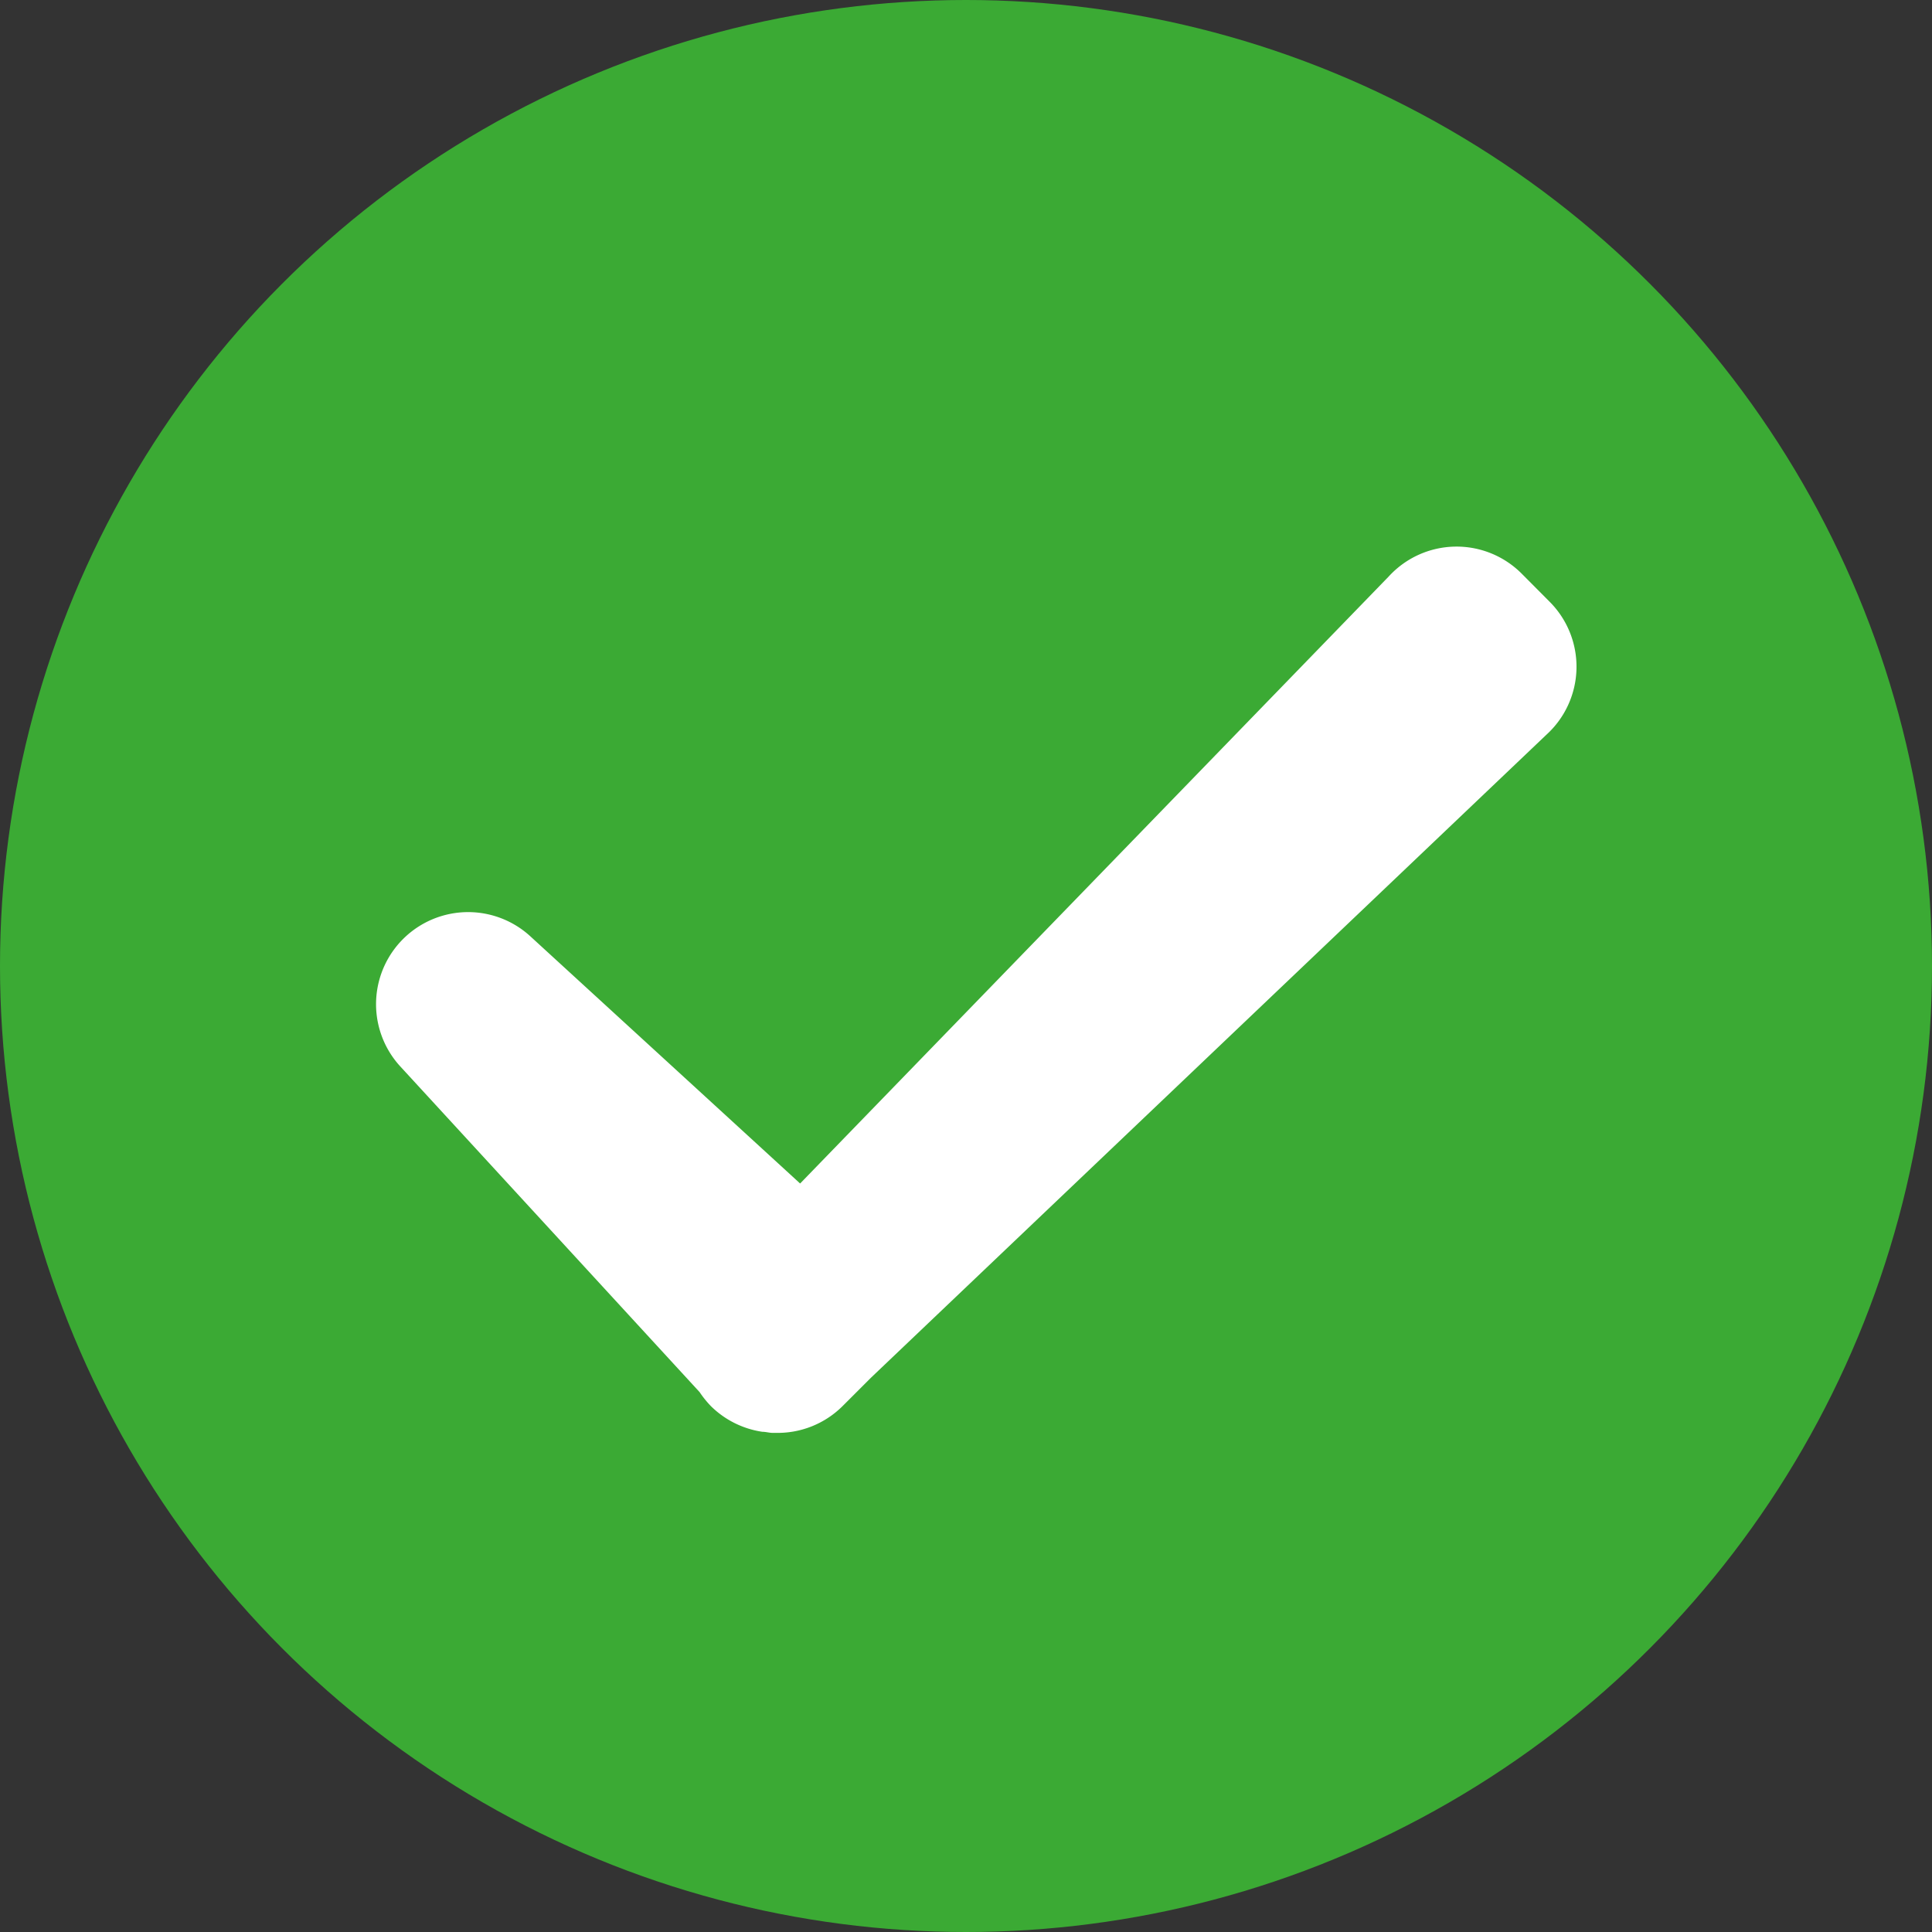
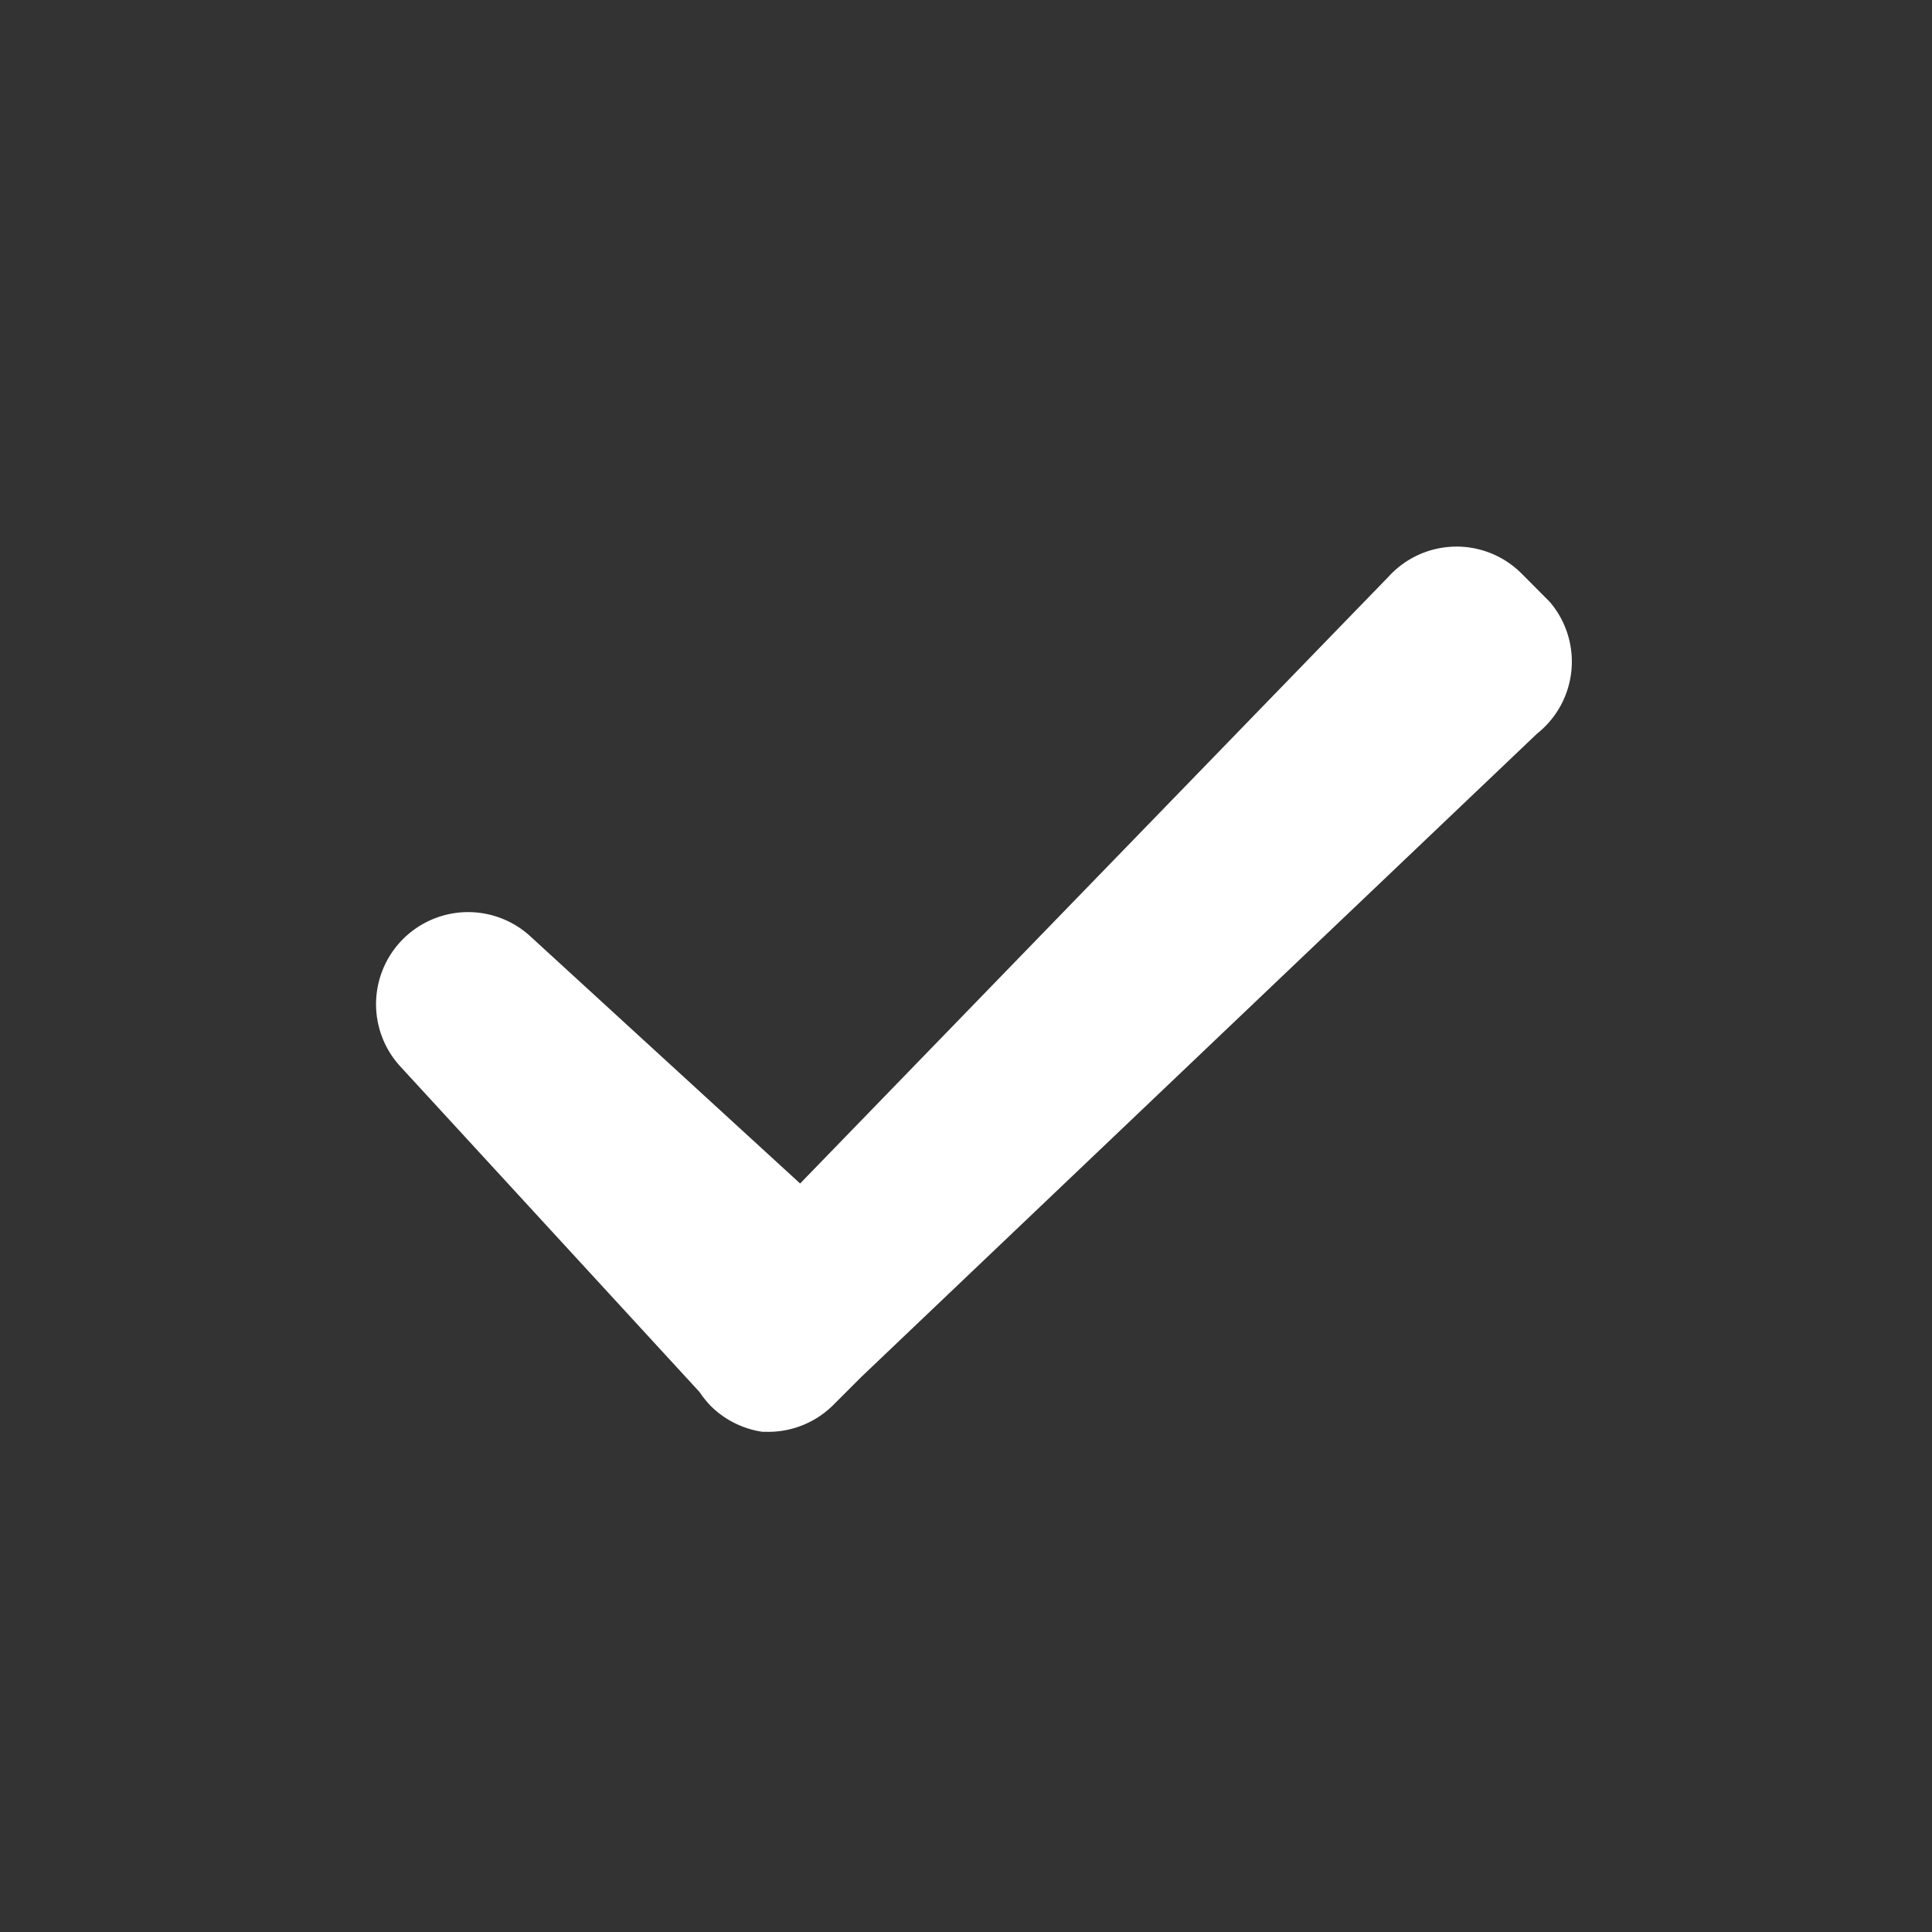
<svg xmlns="http://www.w3.org/2000/svg" viewBox="0 0 128 128">
  <rect x="0" y="0" width="128" height="128" fill="#333333" stroke="none" />
  <defs>
    <style>.cls-1{fill:#3baa34;}.cls-2{fill:#fff;}</style>
  </defs>
  <title>sundayAsset 2</title>
  <g id="Layer_2" data-name="Layer 2">
    <g id="Layer_1-2" data-name="Layer 1">
-       <circle class="cls-1" cx="64" cy="64" r="64" />
-       <path class="cls-2" d="M102.67,39.87,100.81,38a6.09,6.09,0,0,0-8.8.19l-39,40.22L35.1,62a6.1,6.1,0,0,0-8.62,8.61L46.35,92.23a6.66,6.66,0,0,0,.76.94h0a6.12,6.12,0,0,0,3.4,1.69c.21,0,.42.06.62.07l.21,0a6.09,6.09,0,0,0,4.49-1.78l1.86-1.86,0,0,44.76-42.61A6.09,6.09,0,0,0,102.67,39.87Z" />
+       <path class="cls-2" d="M102.67,39.87,100.81,38a6.09,6.09,0,0,0-8.8.19l-39,40.22L35.1,62a6.1,6.1,0,0,0-8.62,8.61L46.35,92.23a6.66,6.66,0,0,0,.76.94h0a6.12,6.12,0,0,0,3.4,1.69l.21,0a6.09,6.09,0,0,0,4.49-1.78l1.86-1.86,0,0,44.76-42.61A6.09,6.09,0,0,0,102.67,39.87Z" />
    </g>
  </g>
</svg>